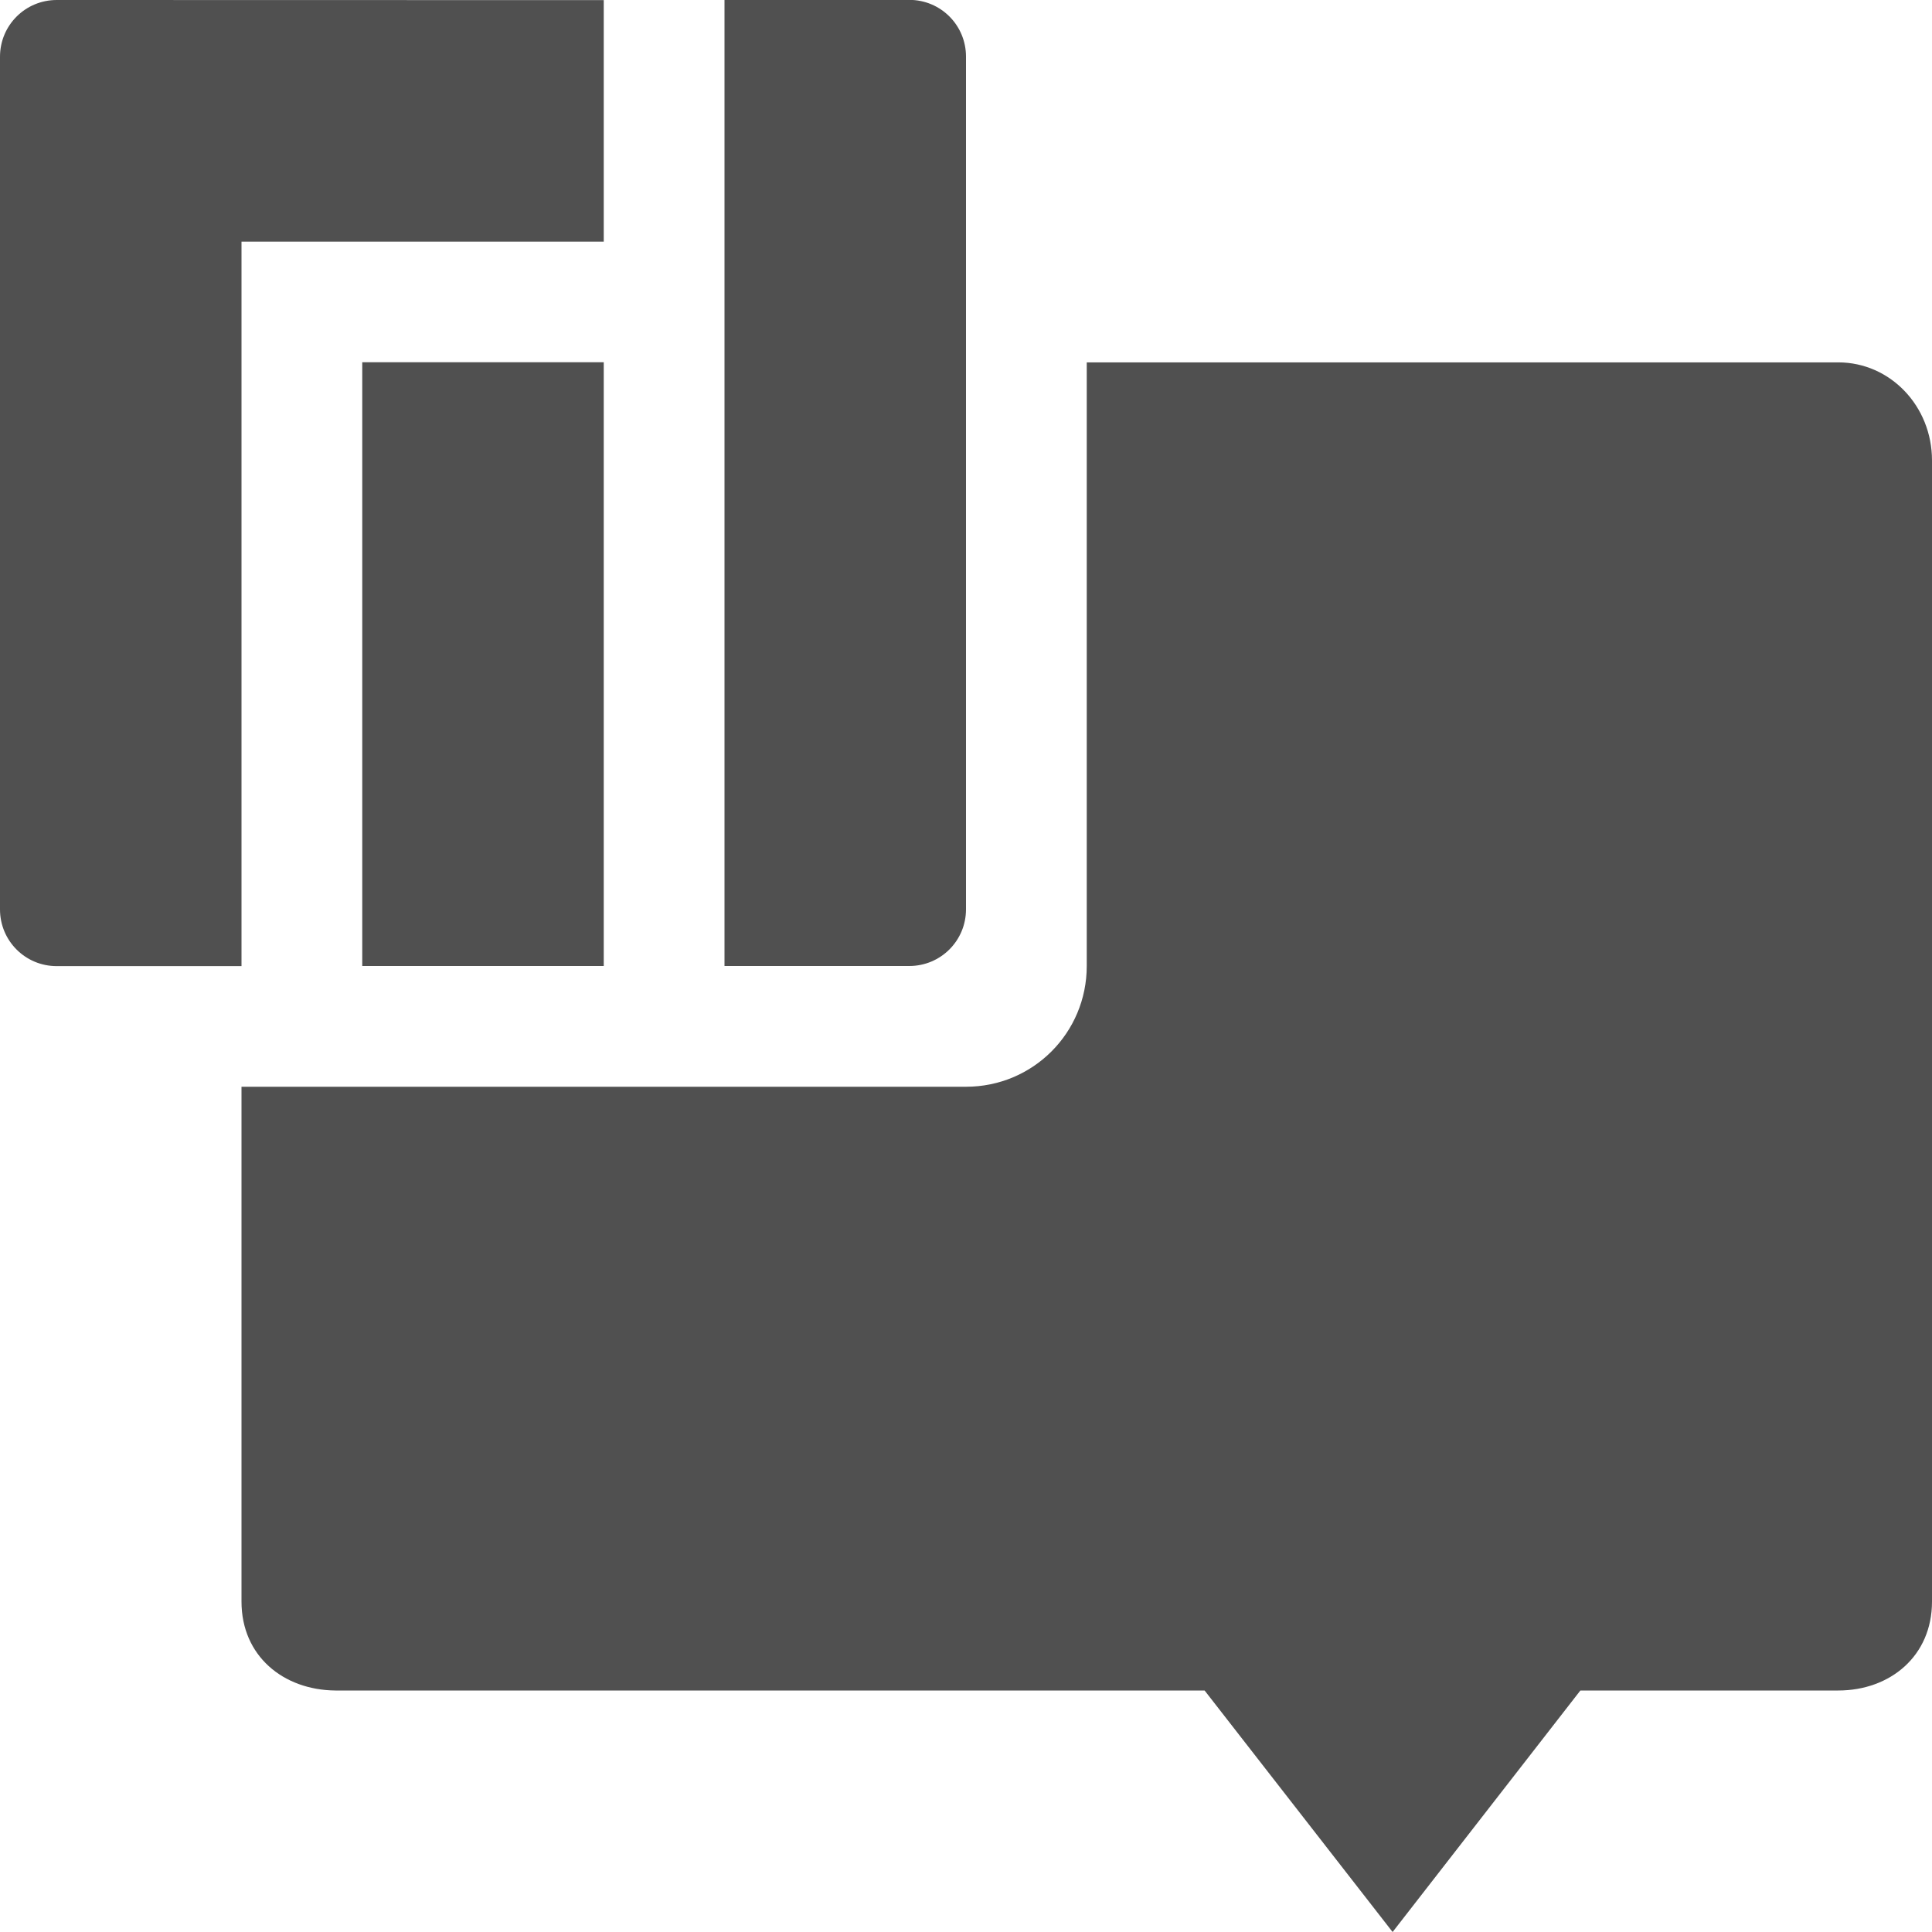
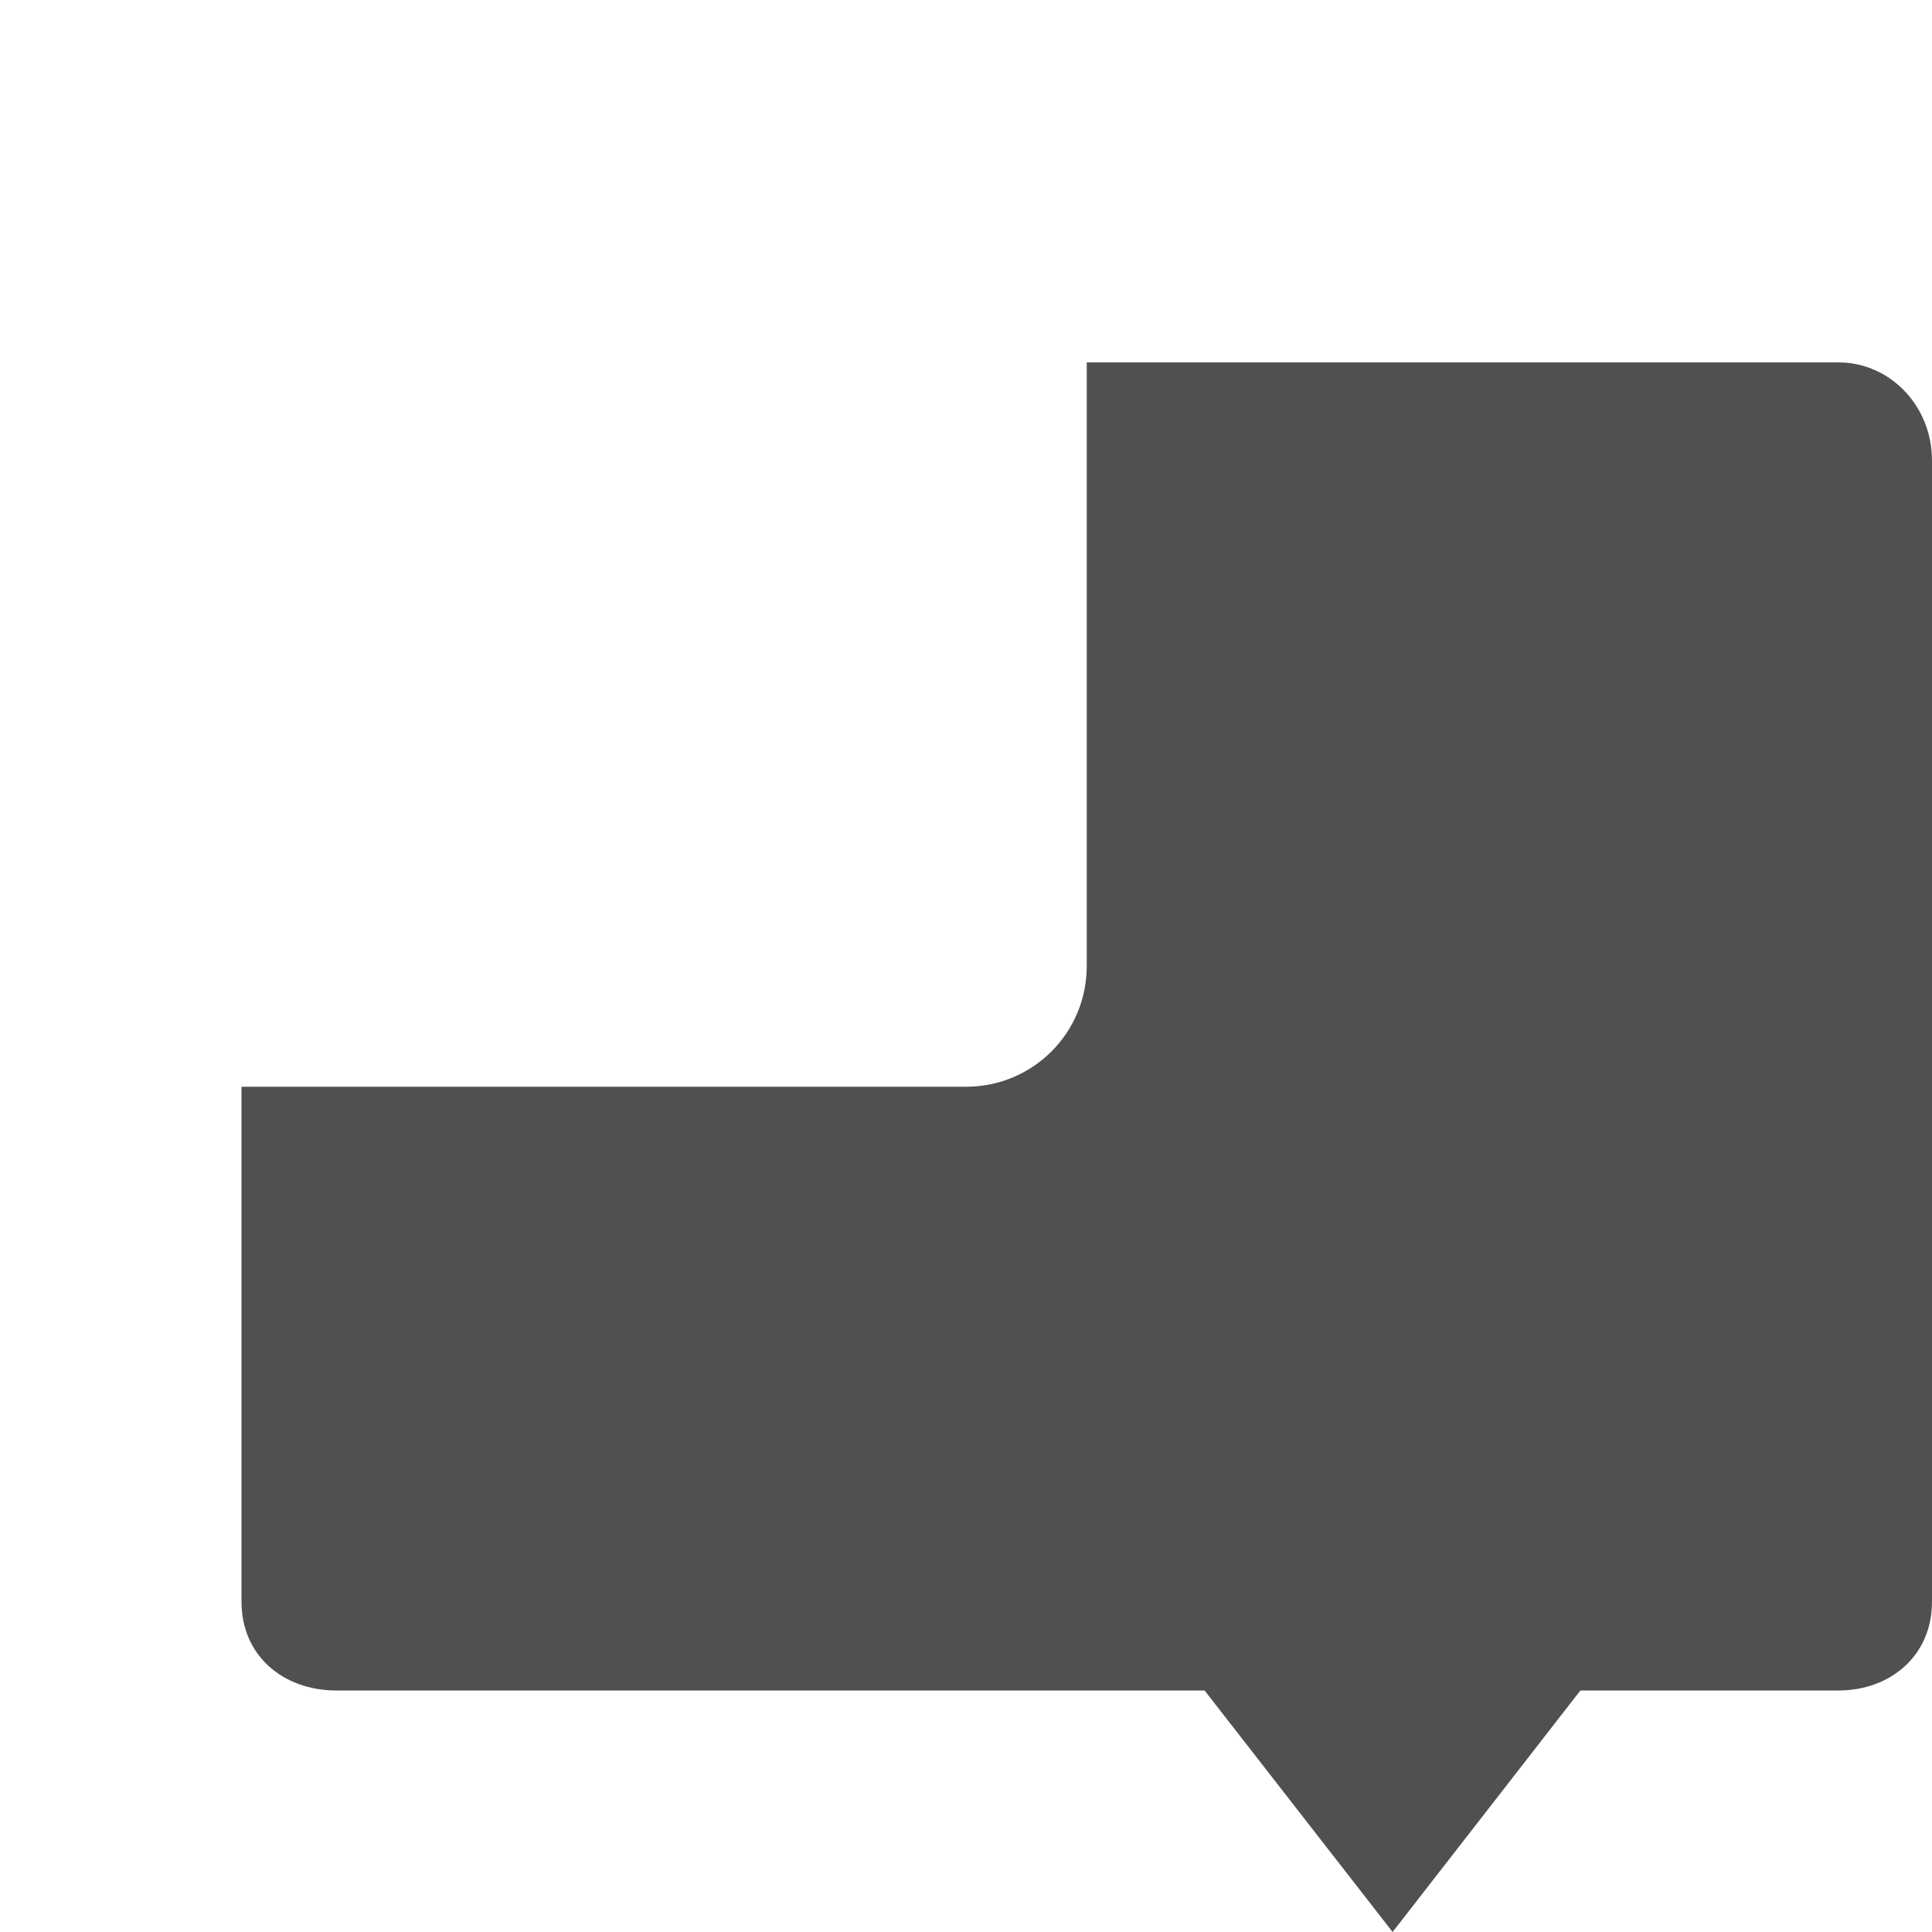
<svg xmlns="http://www.w3.org/2000/svg" width="16" height="16" version="1">
  <defs>
    <style id="current-color-scheme" type="text/css">
   .ColorScheme-Text { color:#505050; } .ColorScheme-Highlight { color:#4285f4; }
  </style>
  </defs>
  <path style="fill:currentColor" class="ColorScheme-Text" d="m9 3v5c0 0.554-0.446 1-1 1h-6v4.264c0 0.45 0.346 0.732 0.777 0.736h7.199l1.557 2 1.555-2h2.135c0.431 0 0.777-0.286 0.777-0.736v-9.451c0-0.45-0.346-0.812-0.777-0.812h-6.223z" />
-   <path style="fill:currentColor" class="ColorScheme-Text" d="m0.47 0c-0.26 0-0.47 0.209-0.47 0.47v7.061c0 0.26 0.209 0.47 0.47 0.47h1.53v-6h3v-2zm5.53 0v8h1.53c0.26 0 0.47-0.209 0.47-0.47v-7.061c0-0.26-0.209-0.47-0.47-0.47zm-3 3v5h2v-5z" />
</svg>